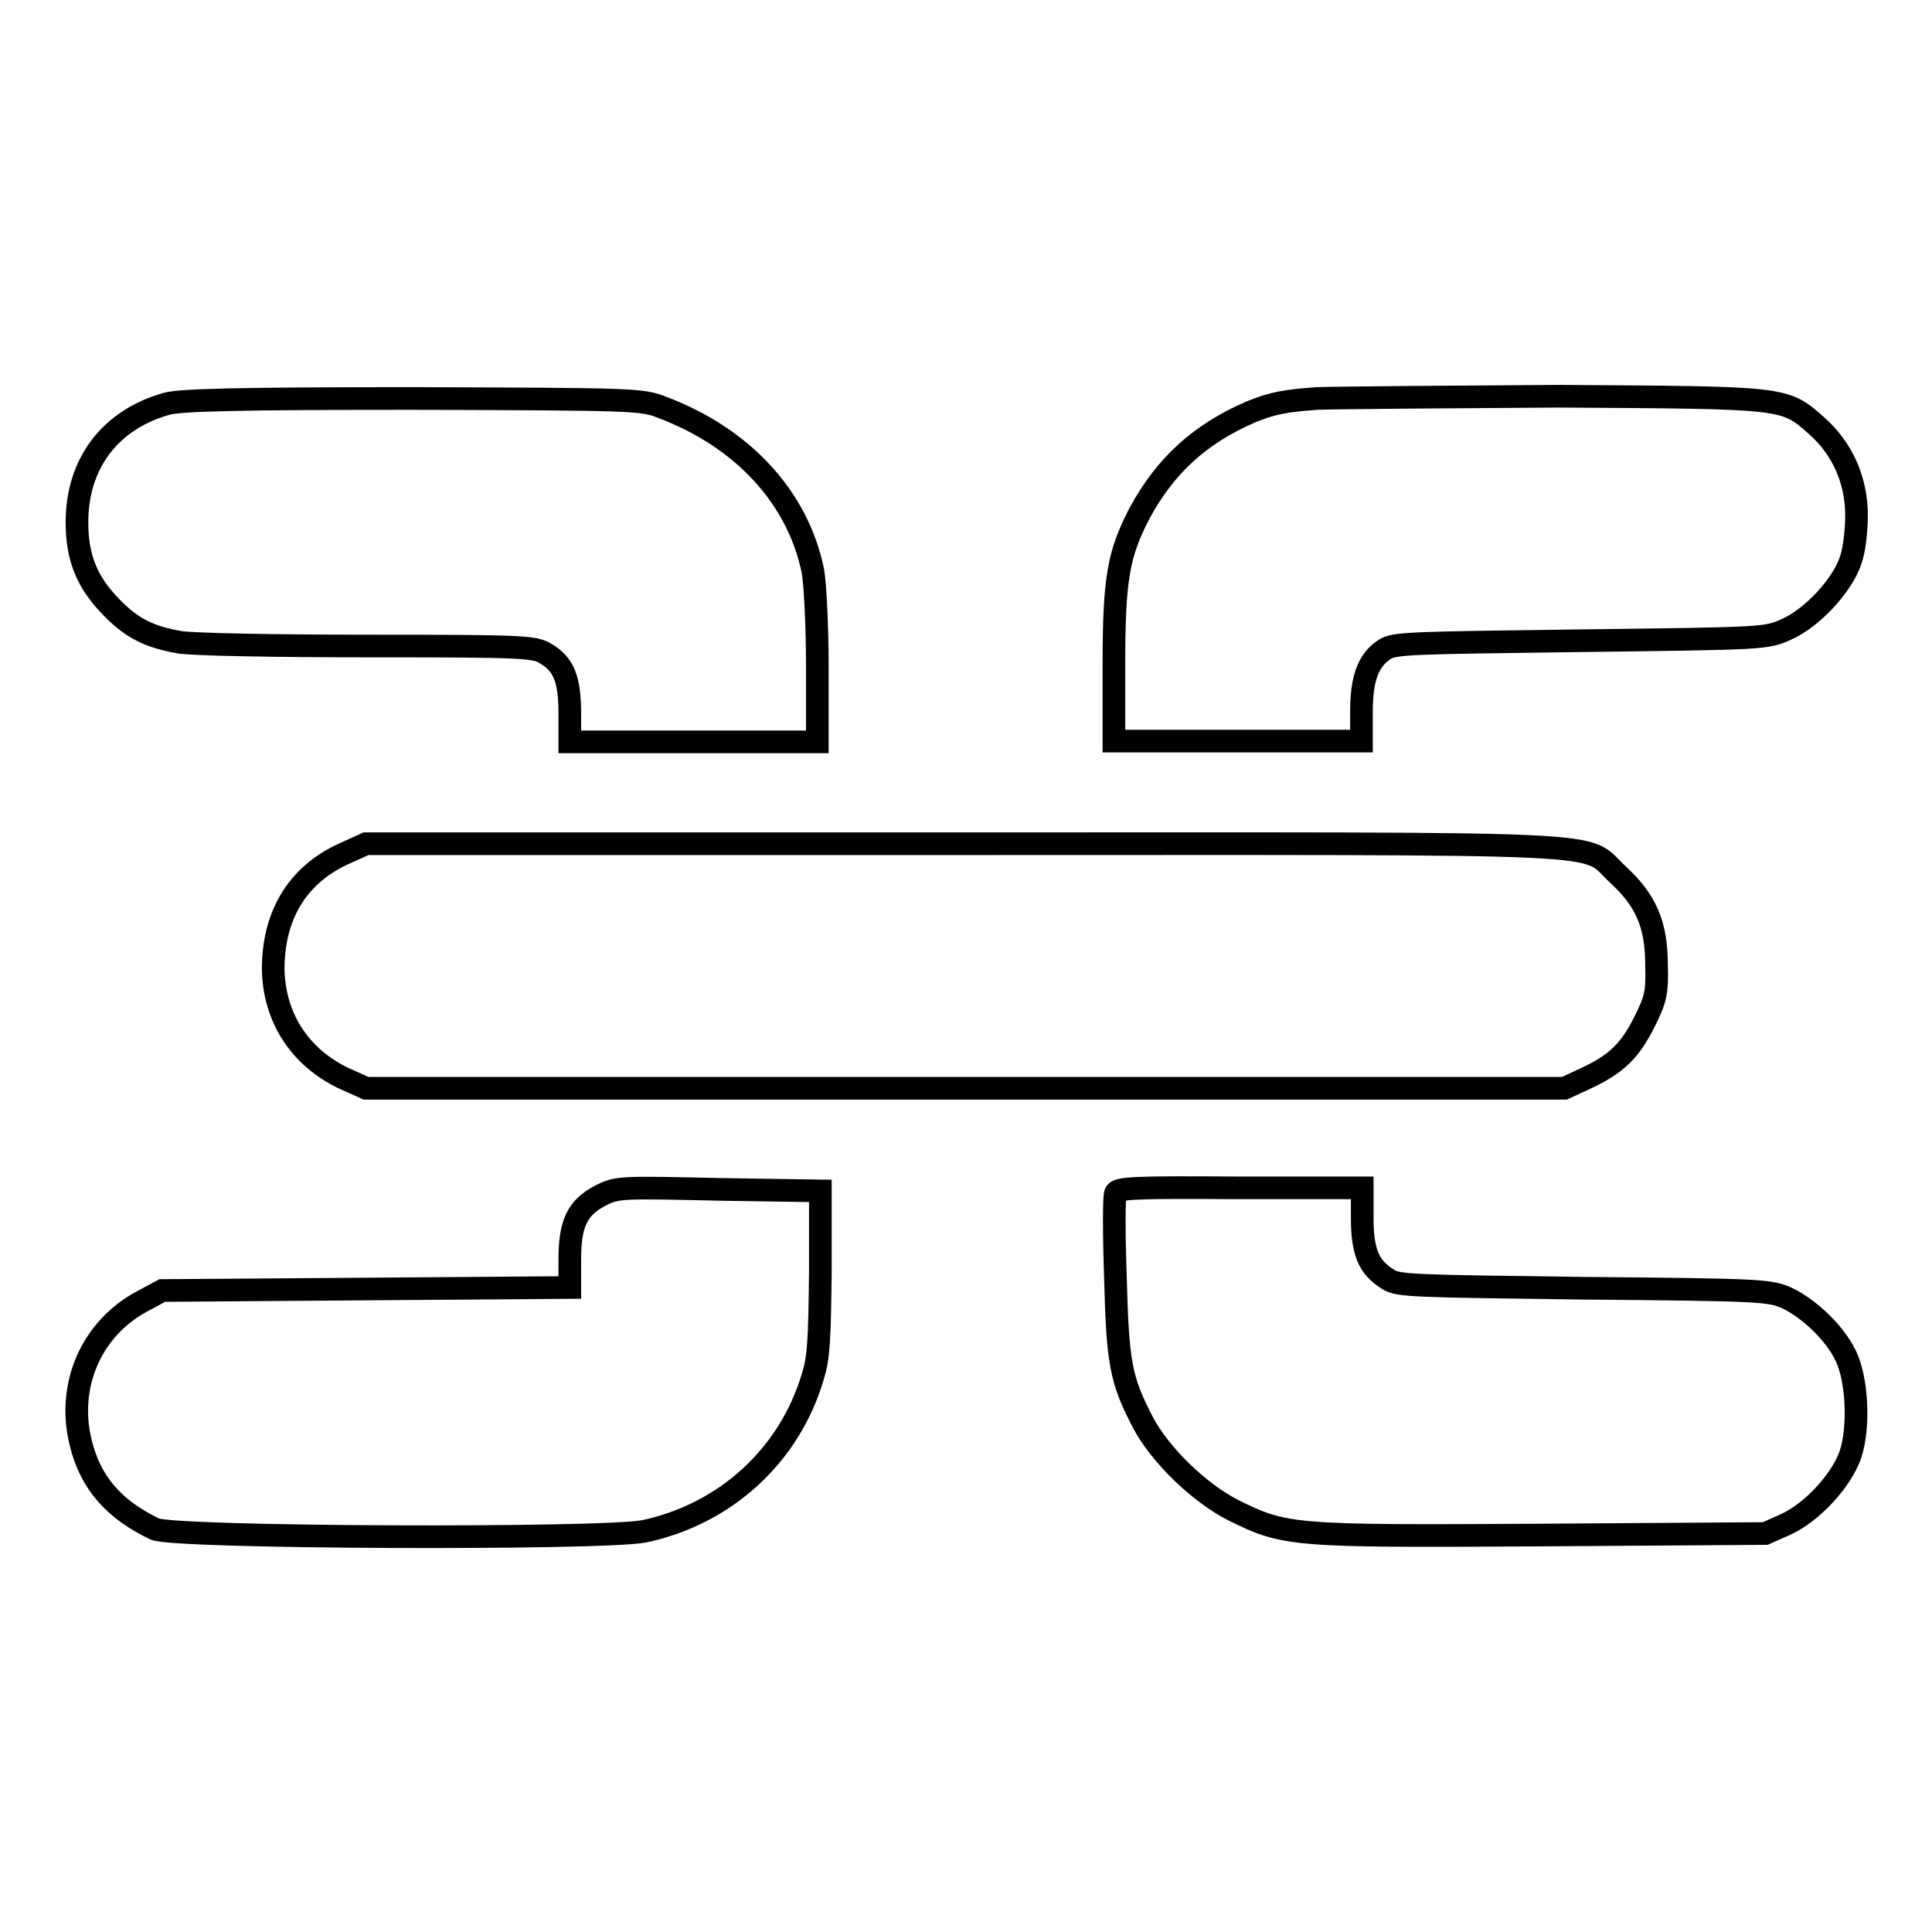
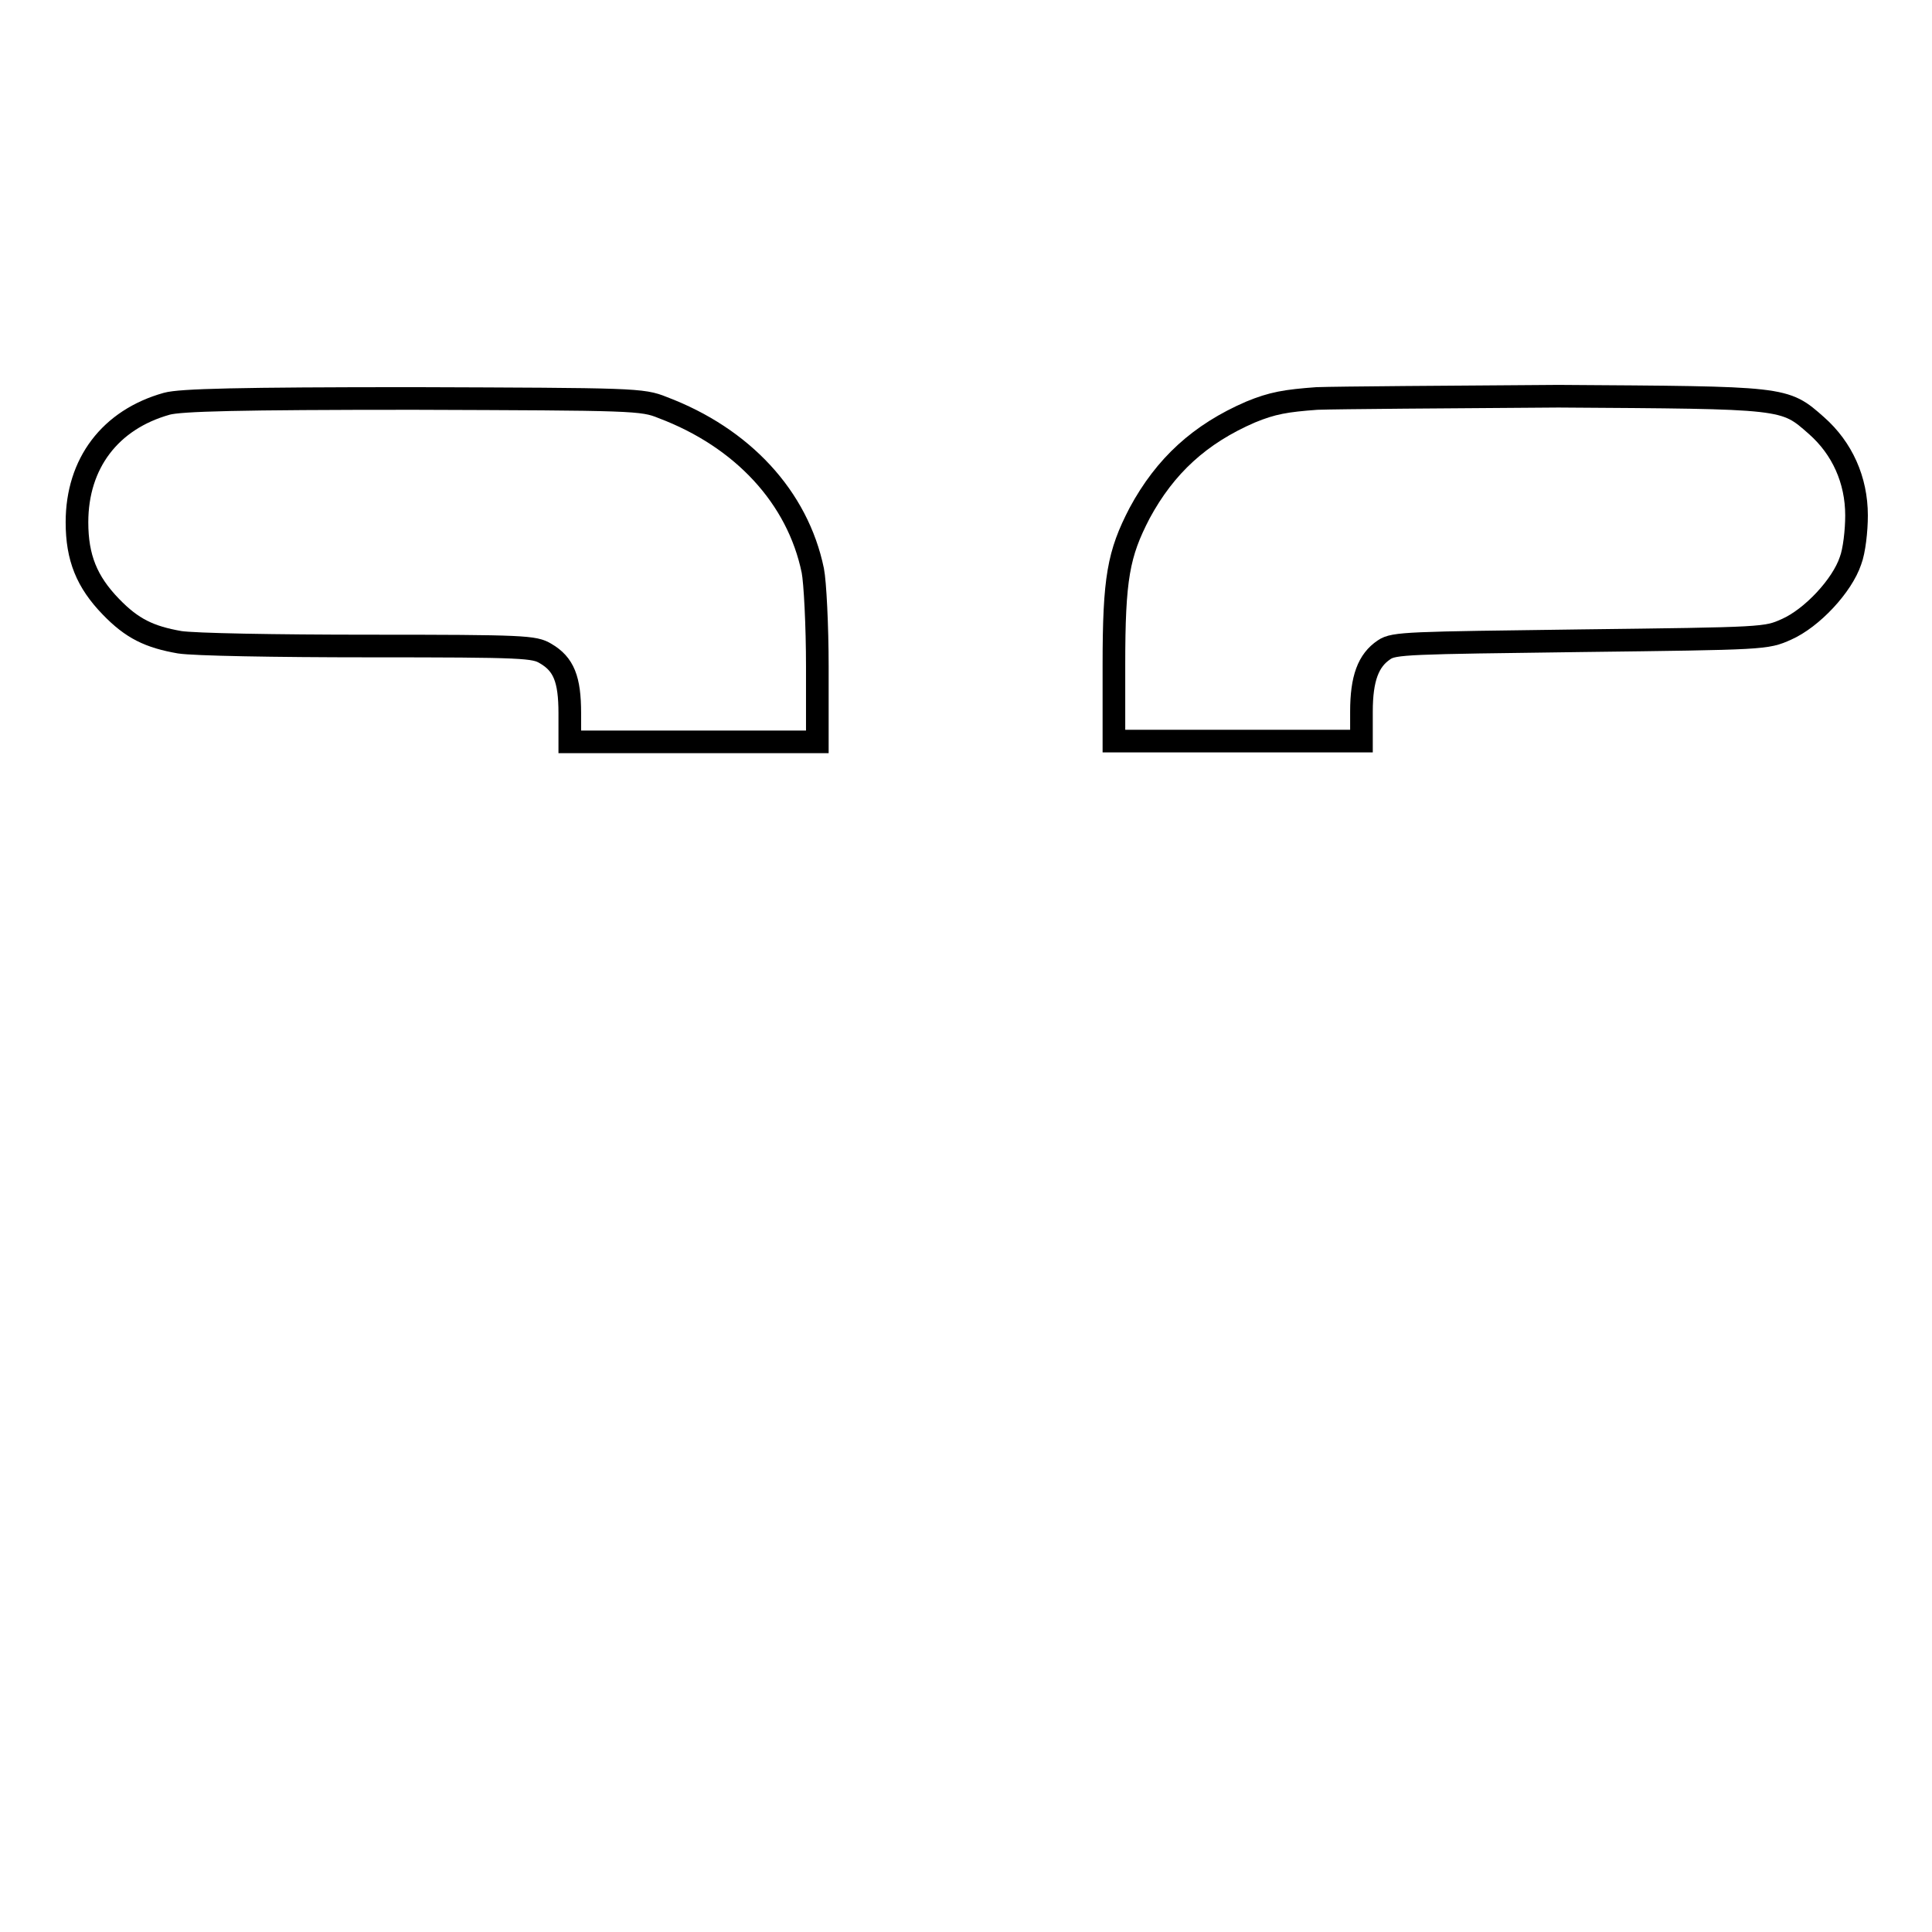
<svg xmlns="http://www.w3.org/2000/svg" version="1.1" x="0px" y="0px" viewBox="0 0 256 256" enable-background="new 0 0 256 256" xml:space="preserve">
  <g>
    <g>
      <g>
        <path stroke-width="3" fill-opacity="0" stroke="#000000" d="M174.5,52.8c-4.1,0.3-5.9,0.6-8.8,1.8c-6.7,2.9-11.3,7.1-14.7,13.4c-2.8,5.4-3.4,8.6-3.4,20.1v10.1H164h16.4v-3.9c0-4.4,0.9-6.8,3-8.2c1.3-0.9,3.3-0.9,26-1.2c24.5-0.3,24.6-0.3,27.3-1.5c3.4-1.5,7.4-5.8,8.5-9.1c0.5-1.3,0.8-4,0.8-6c0-4.7-1.9-8.9-5.3-11.9c-4.3-3.8-4-3.7-34.2-3.9C191.8,52.6,177.4,52.7,174.5,52.8z" />
        <path stroke-width="3" fill-opacity="0" stroke="#000000" d="M22.1,53.5c-7.5,2.1-11.9,7.9-11.9,15.7c0,4.7,1.3,7.9,4.5,11.2c2.8,2.9,5.1,4,9.1,4.7c1.9,0.3,12.6,0.5,25.1,0.5c20.7,0,21.9,0.1,23.4,1c2.4,1.4,3.2,3.4,3.2,7.9v3.8h16.4h16.4v-10c0-5.4-0.3-11.2-0.6-12.7c-2-9.7-9.3-17.6-19.9-21.6c-2.7-1.1-3.8-1.1-33-1.2C31.6,52.8,23.9,53,22.1,53.5z" />
-         <path stroke-width="3" fill-opacity="0" stroke="#000000" d="M45.4,113.2c-6,2.8-9.2,8.1-9.2,15.2c0.1,6.4,3.5,11.7,9.4,14.5l2.9,1.3h79.4h79.4l2.8-1.3c4.1-1.9,5.9-3.7,7.8-7.5c1.5-3,1.7-3.9,1.6-7.5c0-5.4-1.4-8.6-5.1-12c-4.9-4.5,2.6-4.1-86.7-4.1H48.5L45.4,113.2z" />
-         <path stroke-width="3" fill-opacity="0" stroke="#000000" d="M79.6,158.4c-3.1,1.6-4.1,3.7-4.1,8.5v3.7l-27,0.2l-27,0.2l-2.6,1.4c-6.8,3.6-10.1,11.2-8.2,18.8c1.3,5.3,4.4,8.8,9.8,11.4c2.4,1.2,59.5,1.4,64.9,0.3c10.7-2.3,19.2-10,22.3-20.5c0.8-2.5,0.9-5,1-13.8v-10.8l-13.3-0.2C82.2,157.3,81.8,157.3,79.6,158.4z" />
-         <path stroke-width="3" fill-opacity="0" stroke="#000000" d="M147.8,158.1c-0.2,0.5-0.2,5.5,0,11.2c0.3,11.3,0.7,13.5,3.6,19.1c2.3,4.4,7.5,9.4,12,11.7c6.9,3.4,7.6,3.5,40.8,3.3l29.7-0.2l2.7-1.2c3.5-1.6,7.4-5.8,8.6-9.3c1.2-3.6,0.9-10.1-0.7-13.2c-1.5-3-4.8-6.1-7.7-7.5c-2.3-1-3.1-1.1-26.9-1.3c-22.6-0.3-24.7-0.3-26-1.2c-2.6-1.6-3.4-3.7-3.4-8.2v-3.9h-16.1C150.2,157.3,148.1,157.4,147.8,158.1z" />
      </g>
    </g>
  </g>
</svg>